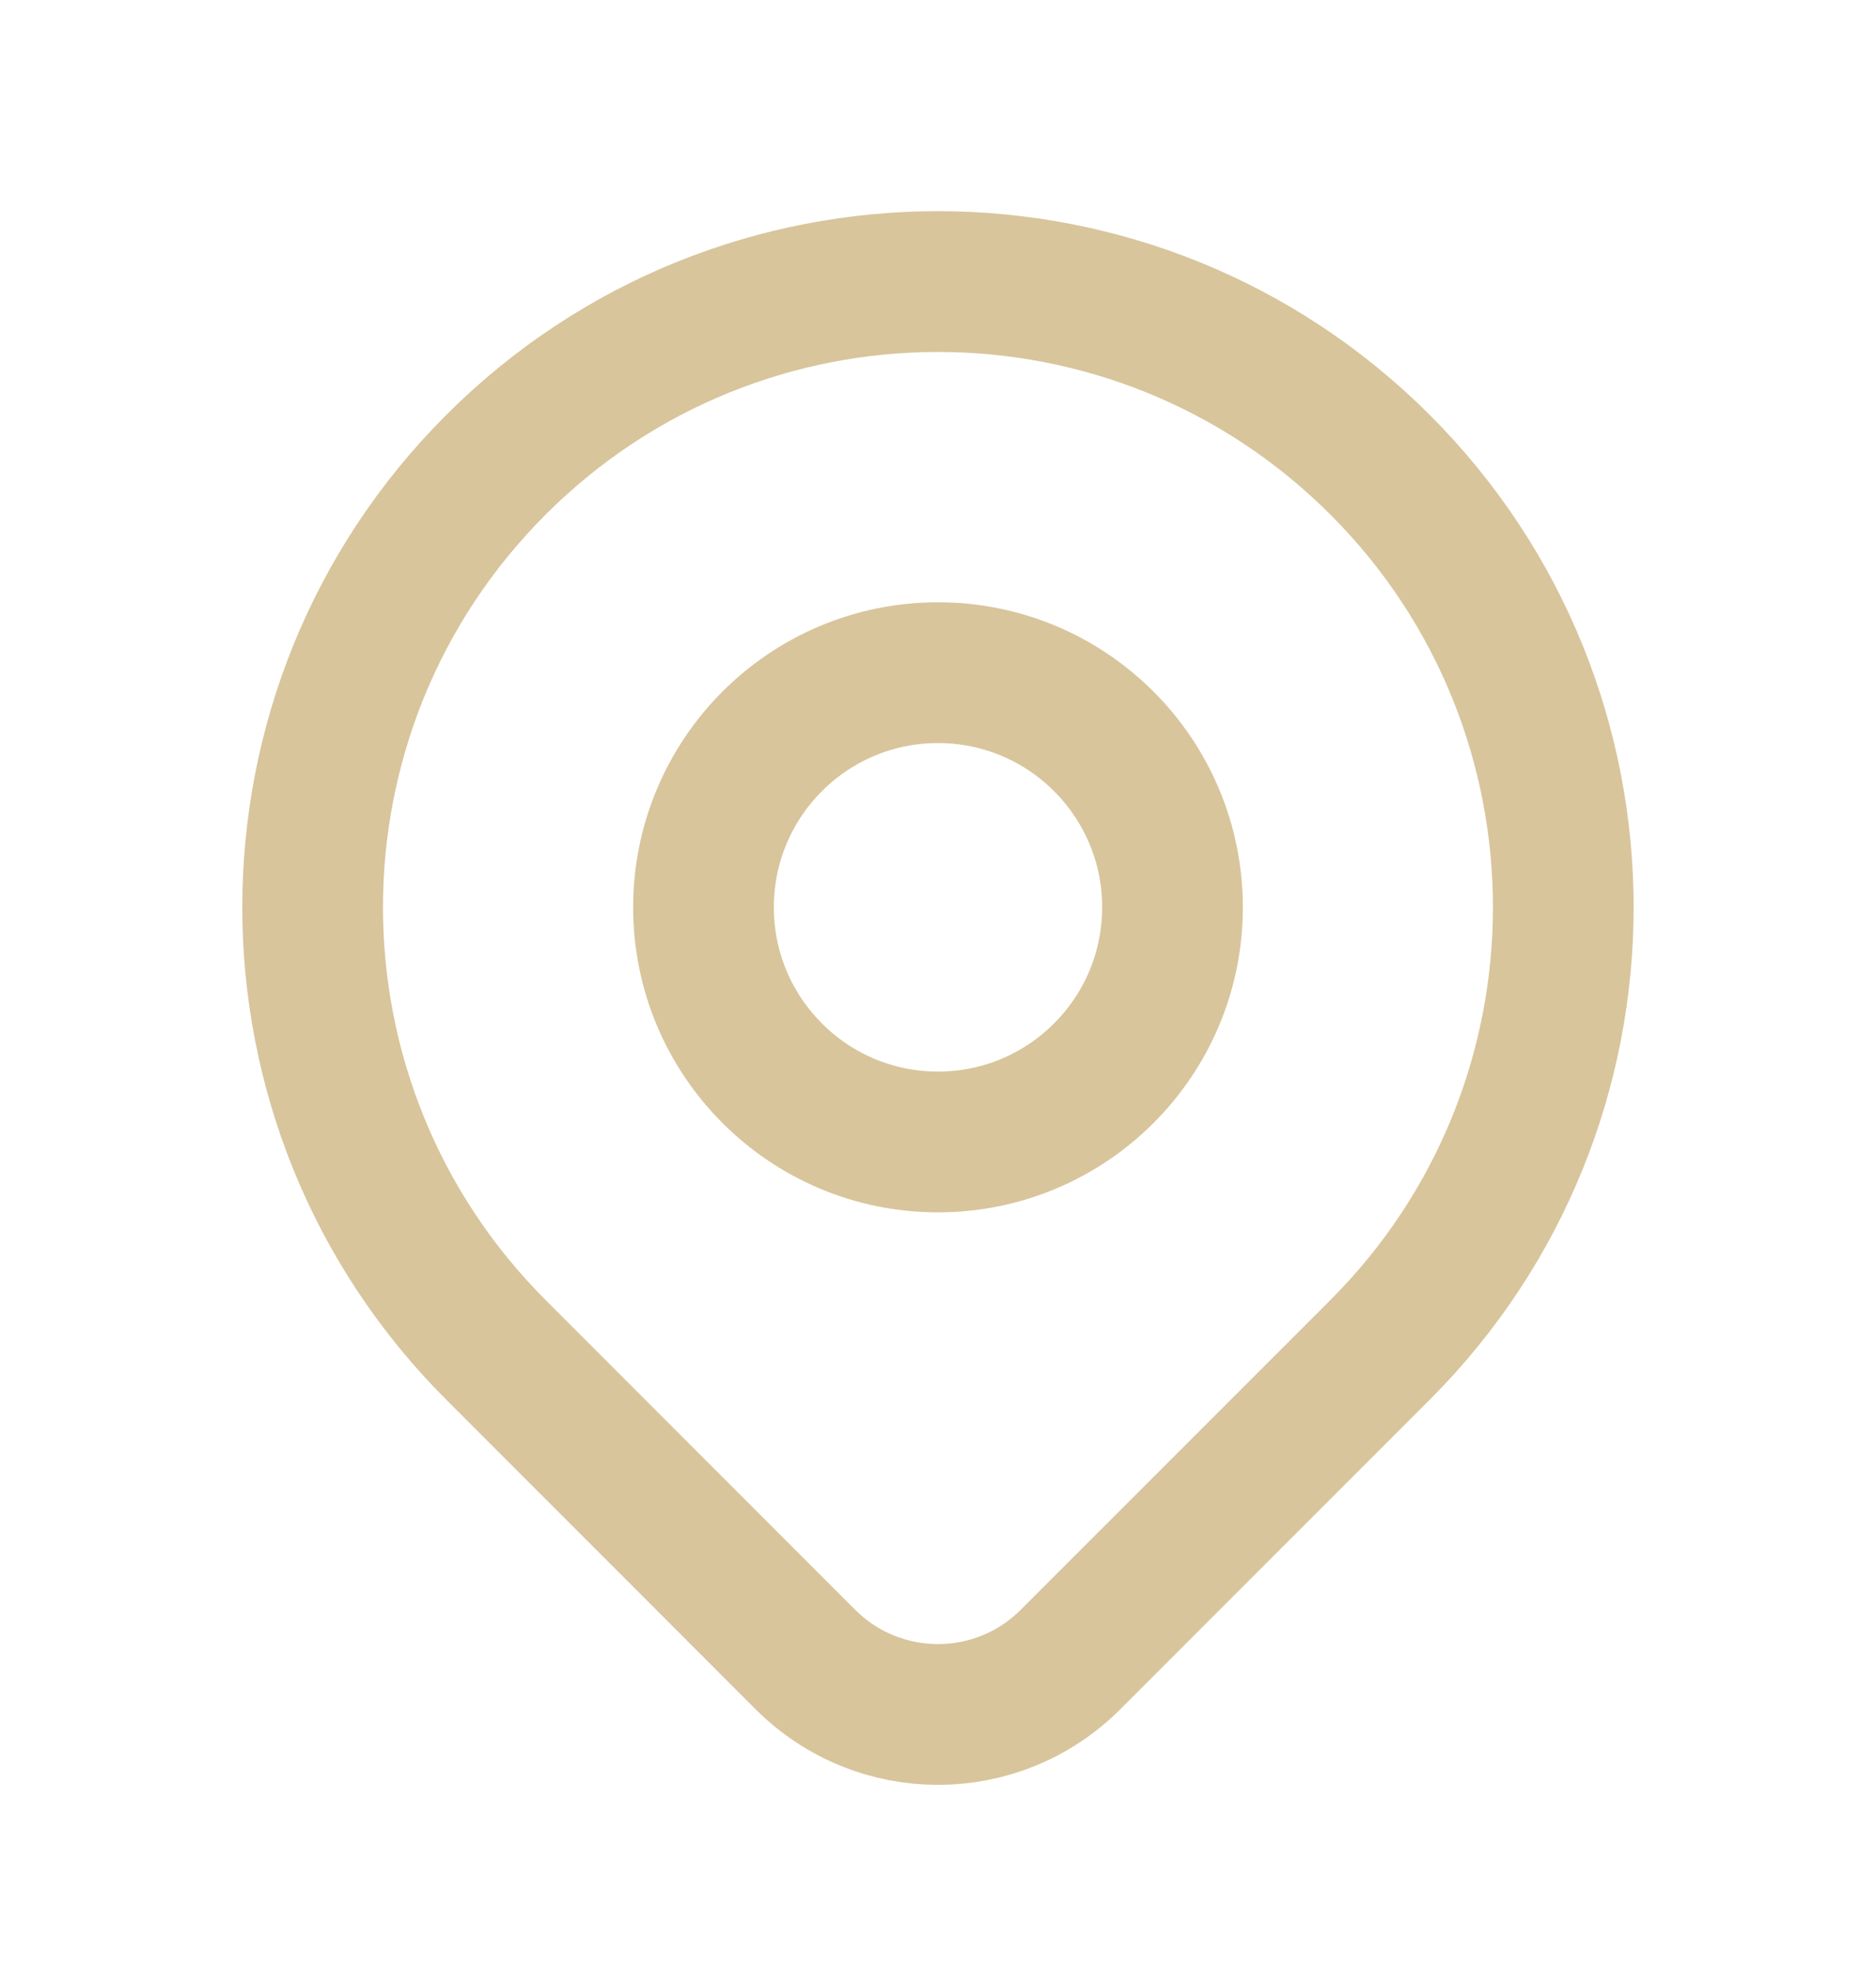
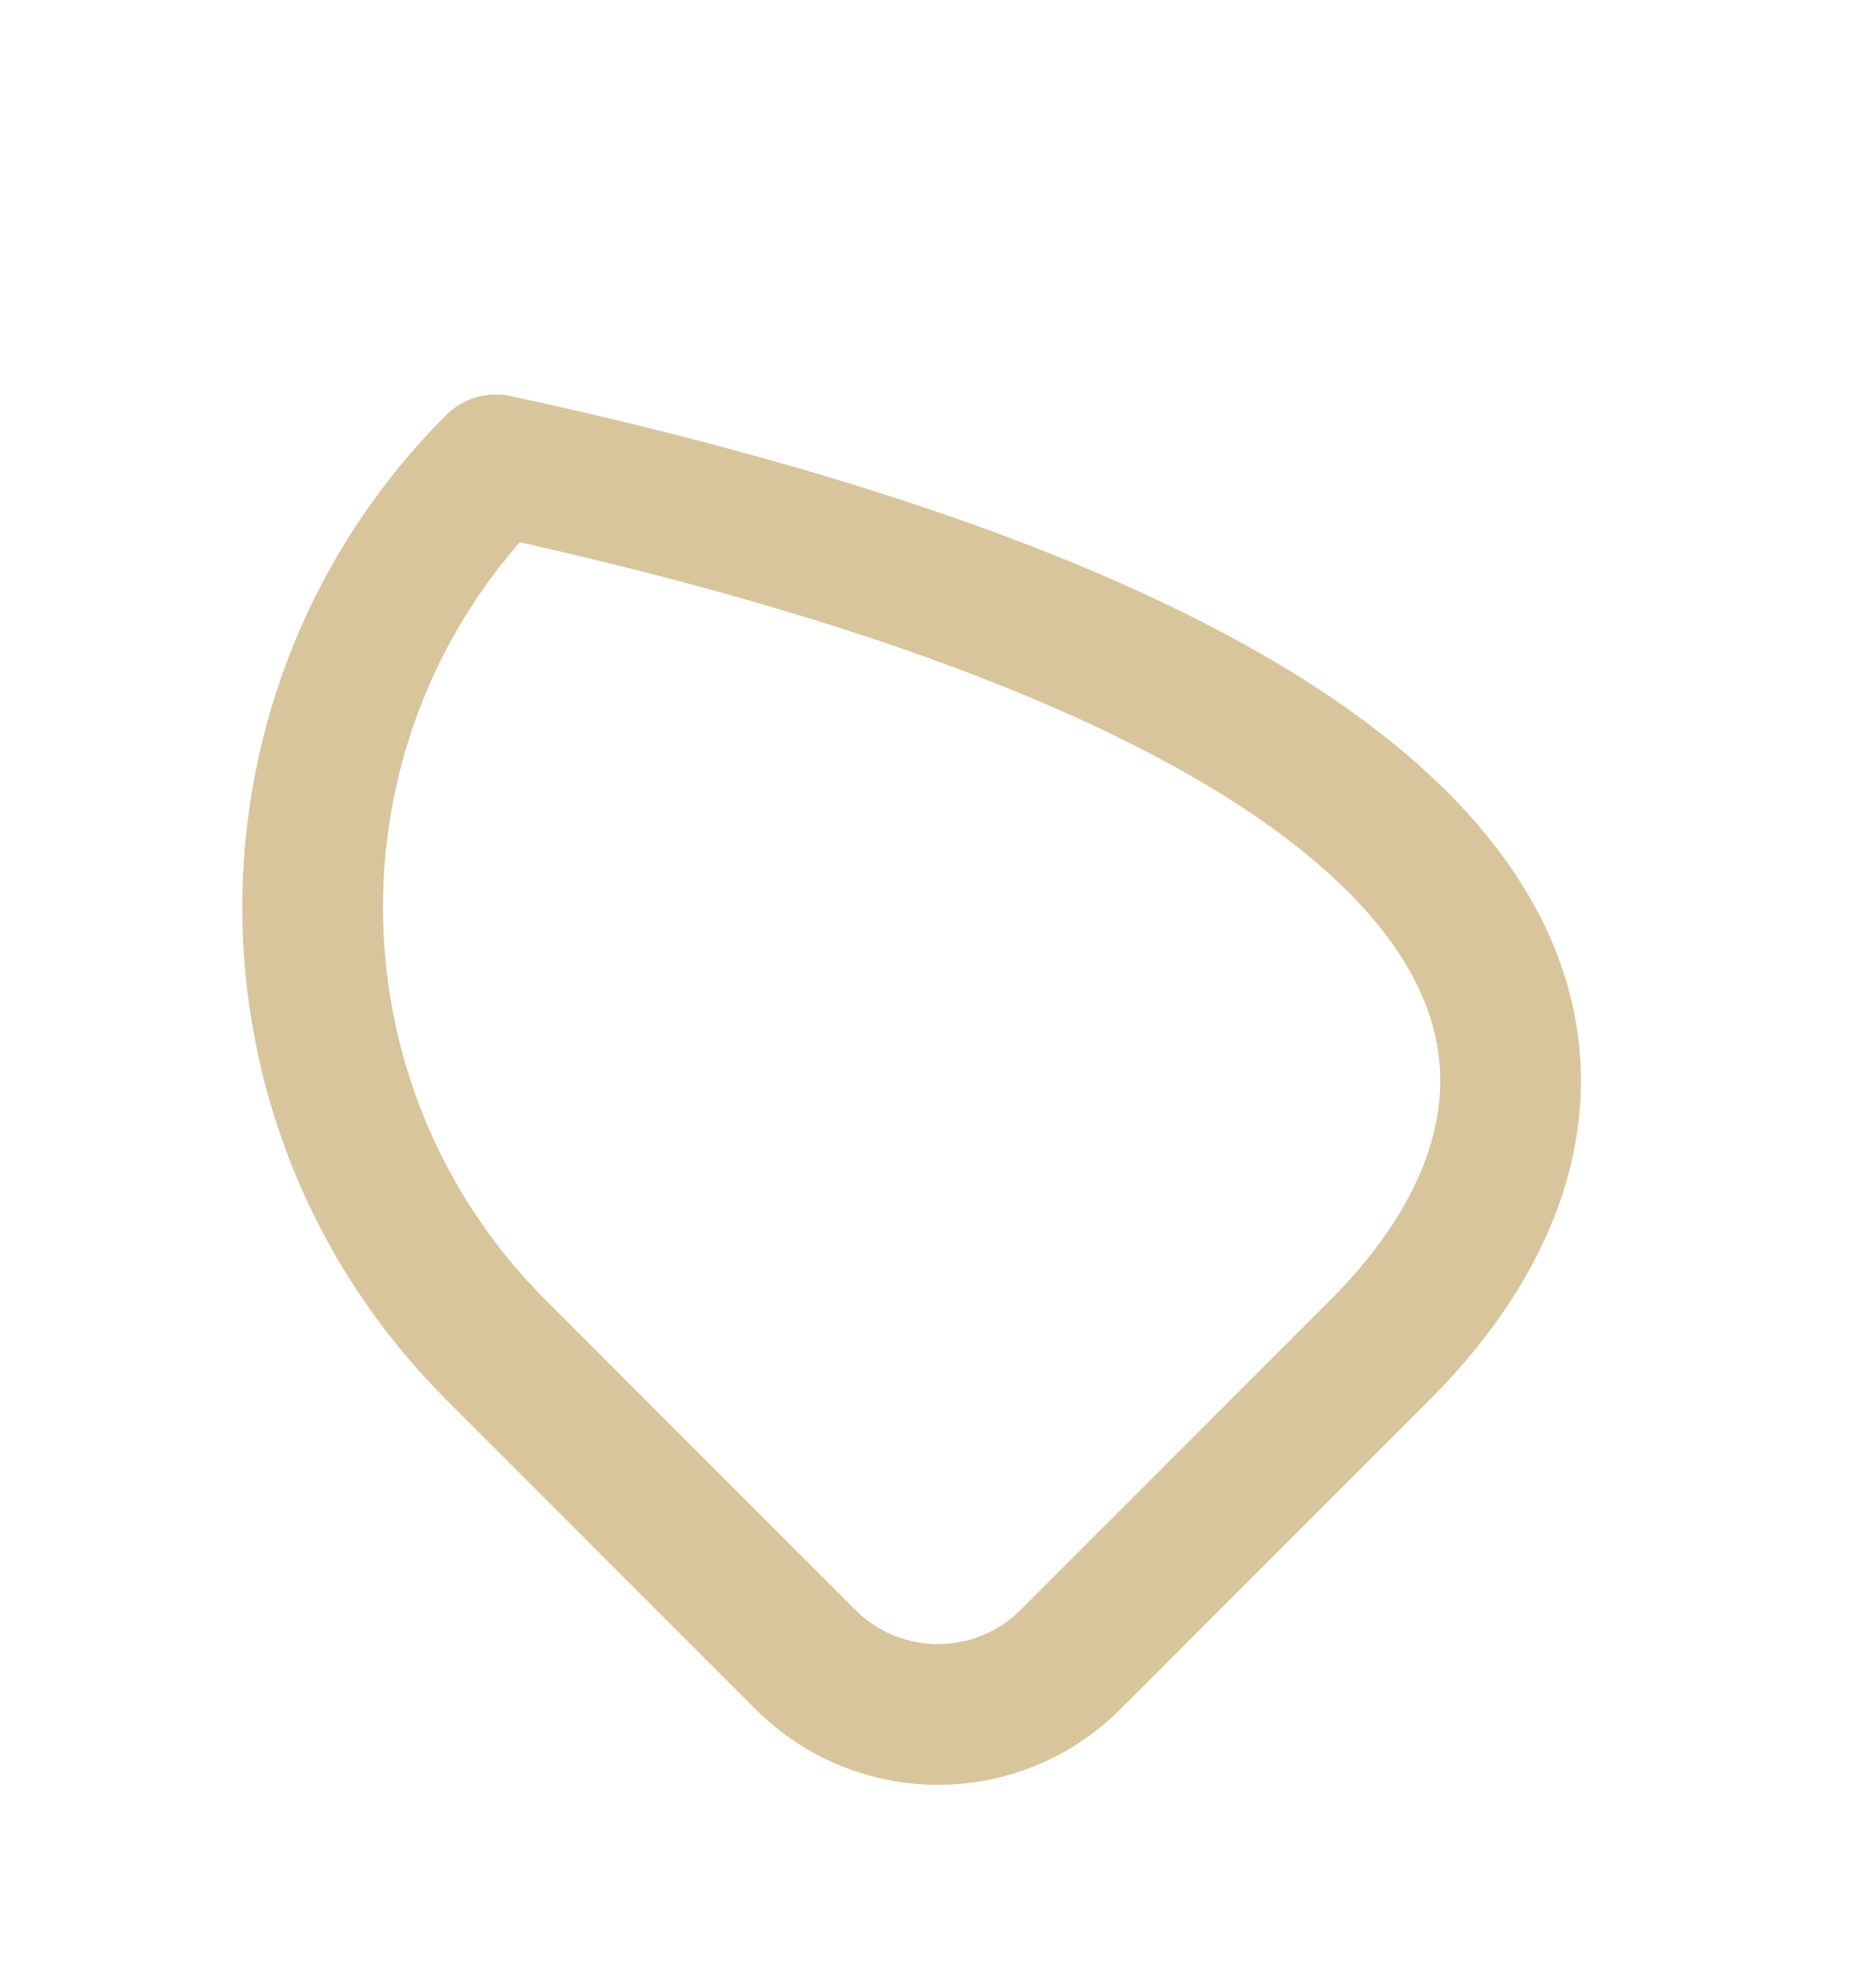
<svg xmlns="http://www.w3.org/2000/svg" width="20" height="21" viewBox="0 0 20 21" fill="none">
-   <path d="M14.714 14.381C13.986 15.108 12.519 16.576 11.413 17.681C10.632 18.462 9.367 18.462 8.586 17.681C7.501 16.596 6.06 15.155 5.286 14.381C2.682 11.777 2.682 7.556 5.286 4.953C7.889 2.349 12.11 2.349 14.714 4.953C17.317 7.556 17.317 11.777 14.714 14.381Z" stroke="#D8C59C" stroke-width="1.5" stroke-linecap="round" stroke-linejoin="round" />
-   <path d="M12.5 9.667C12.5 11.047 11.38 12.167 10 12.167C8.619 12.167 7.5 11.047 7.5 9.667C7.5 8.286 8.619 7.167 10 7.167C11.38 7.167 12.5 8.286 12.5 9.667Z" stroke="#D8C59C" stroke-width="1.5" stroke-linecap="round" stroke-linejoin="round" />
+   <path d="M14.714 14.381C13.986 15.108 12.519 16.576 11.413 17.681C10.632 18.462 9.367 18.462 8.586 17.681C7.501 16.596 6.06 15.155 5.286 14.381C2.682 11.777 2.682 7.556 5.286 4.953C17.317 7.556 17.317 11.777 14.714 14.381Z" stroke="#D8C59C" stroke-width="1.5" stroke-linecap="round" stroke-linejoin="round" />
</svg>